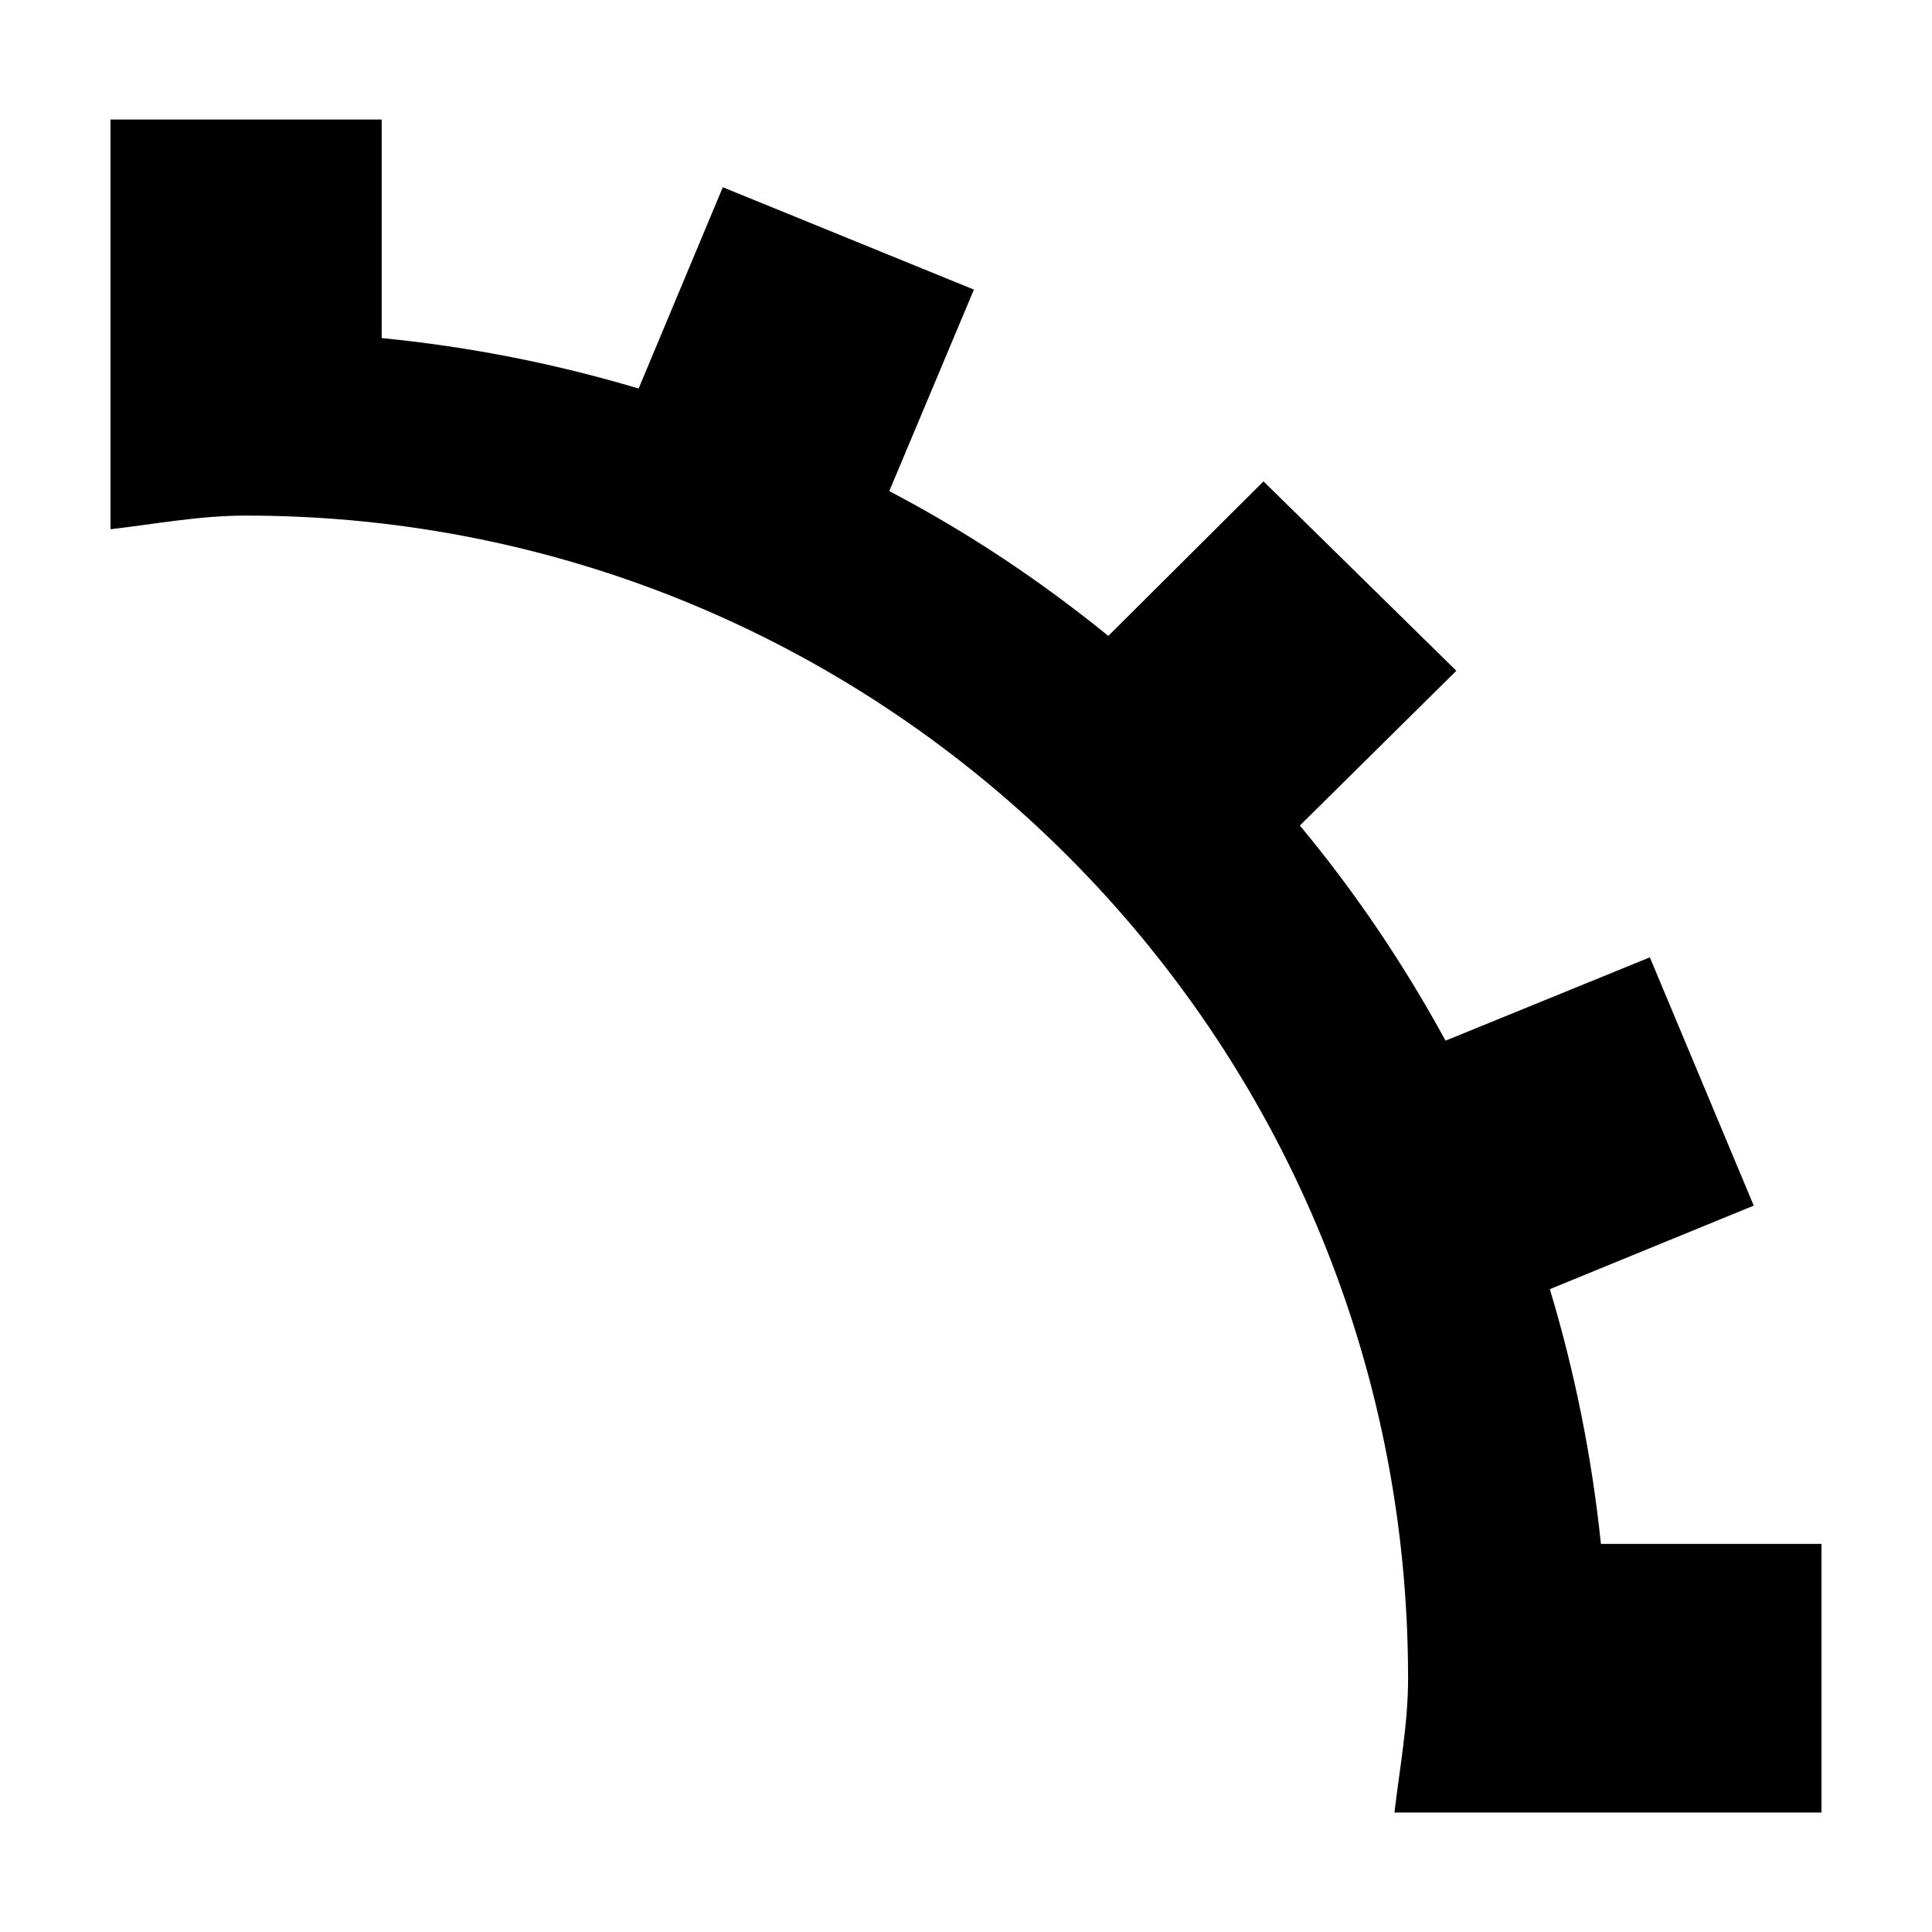
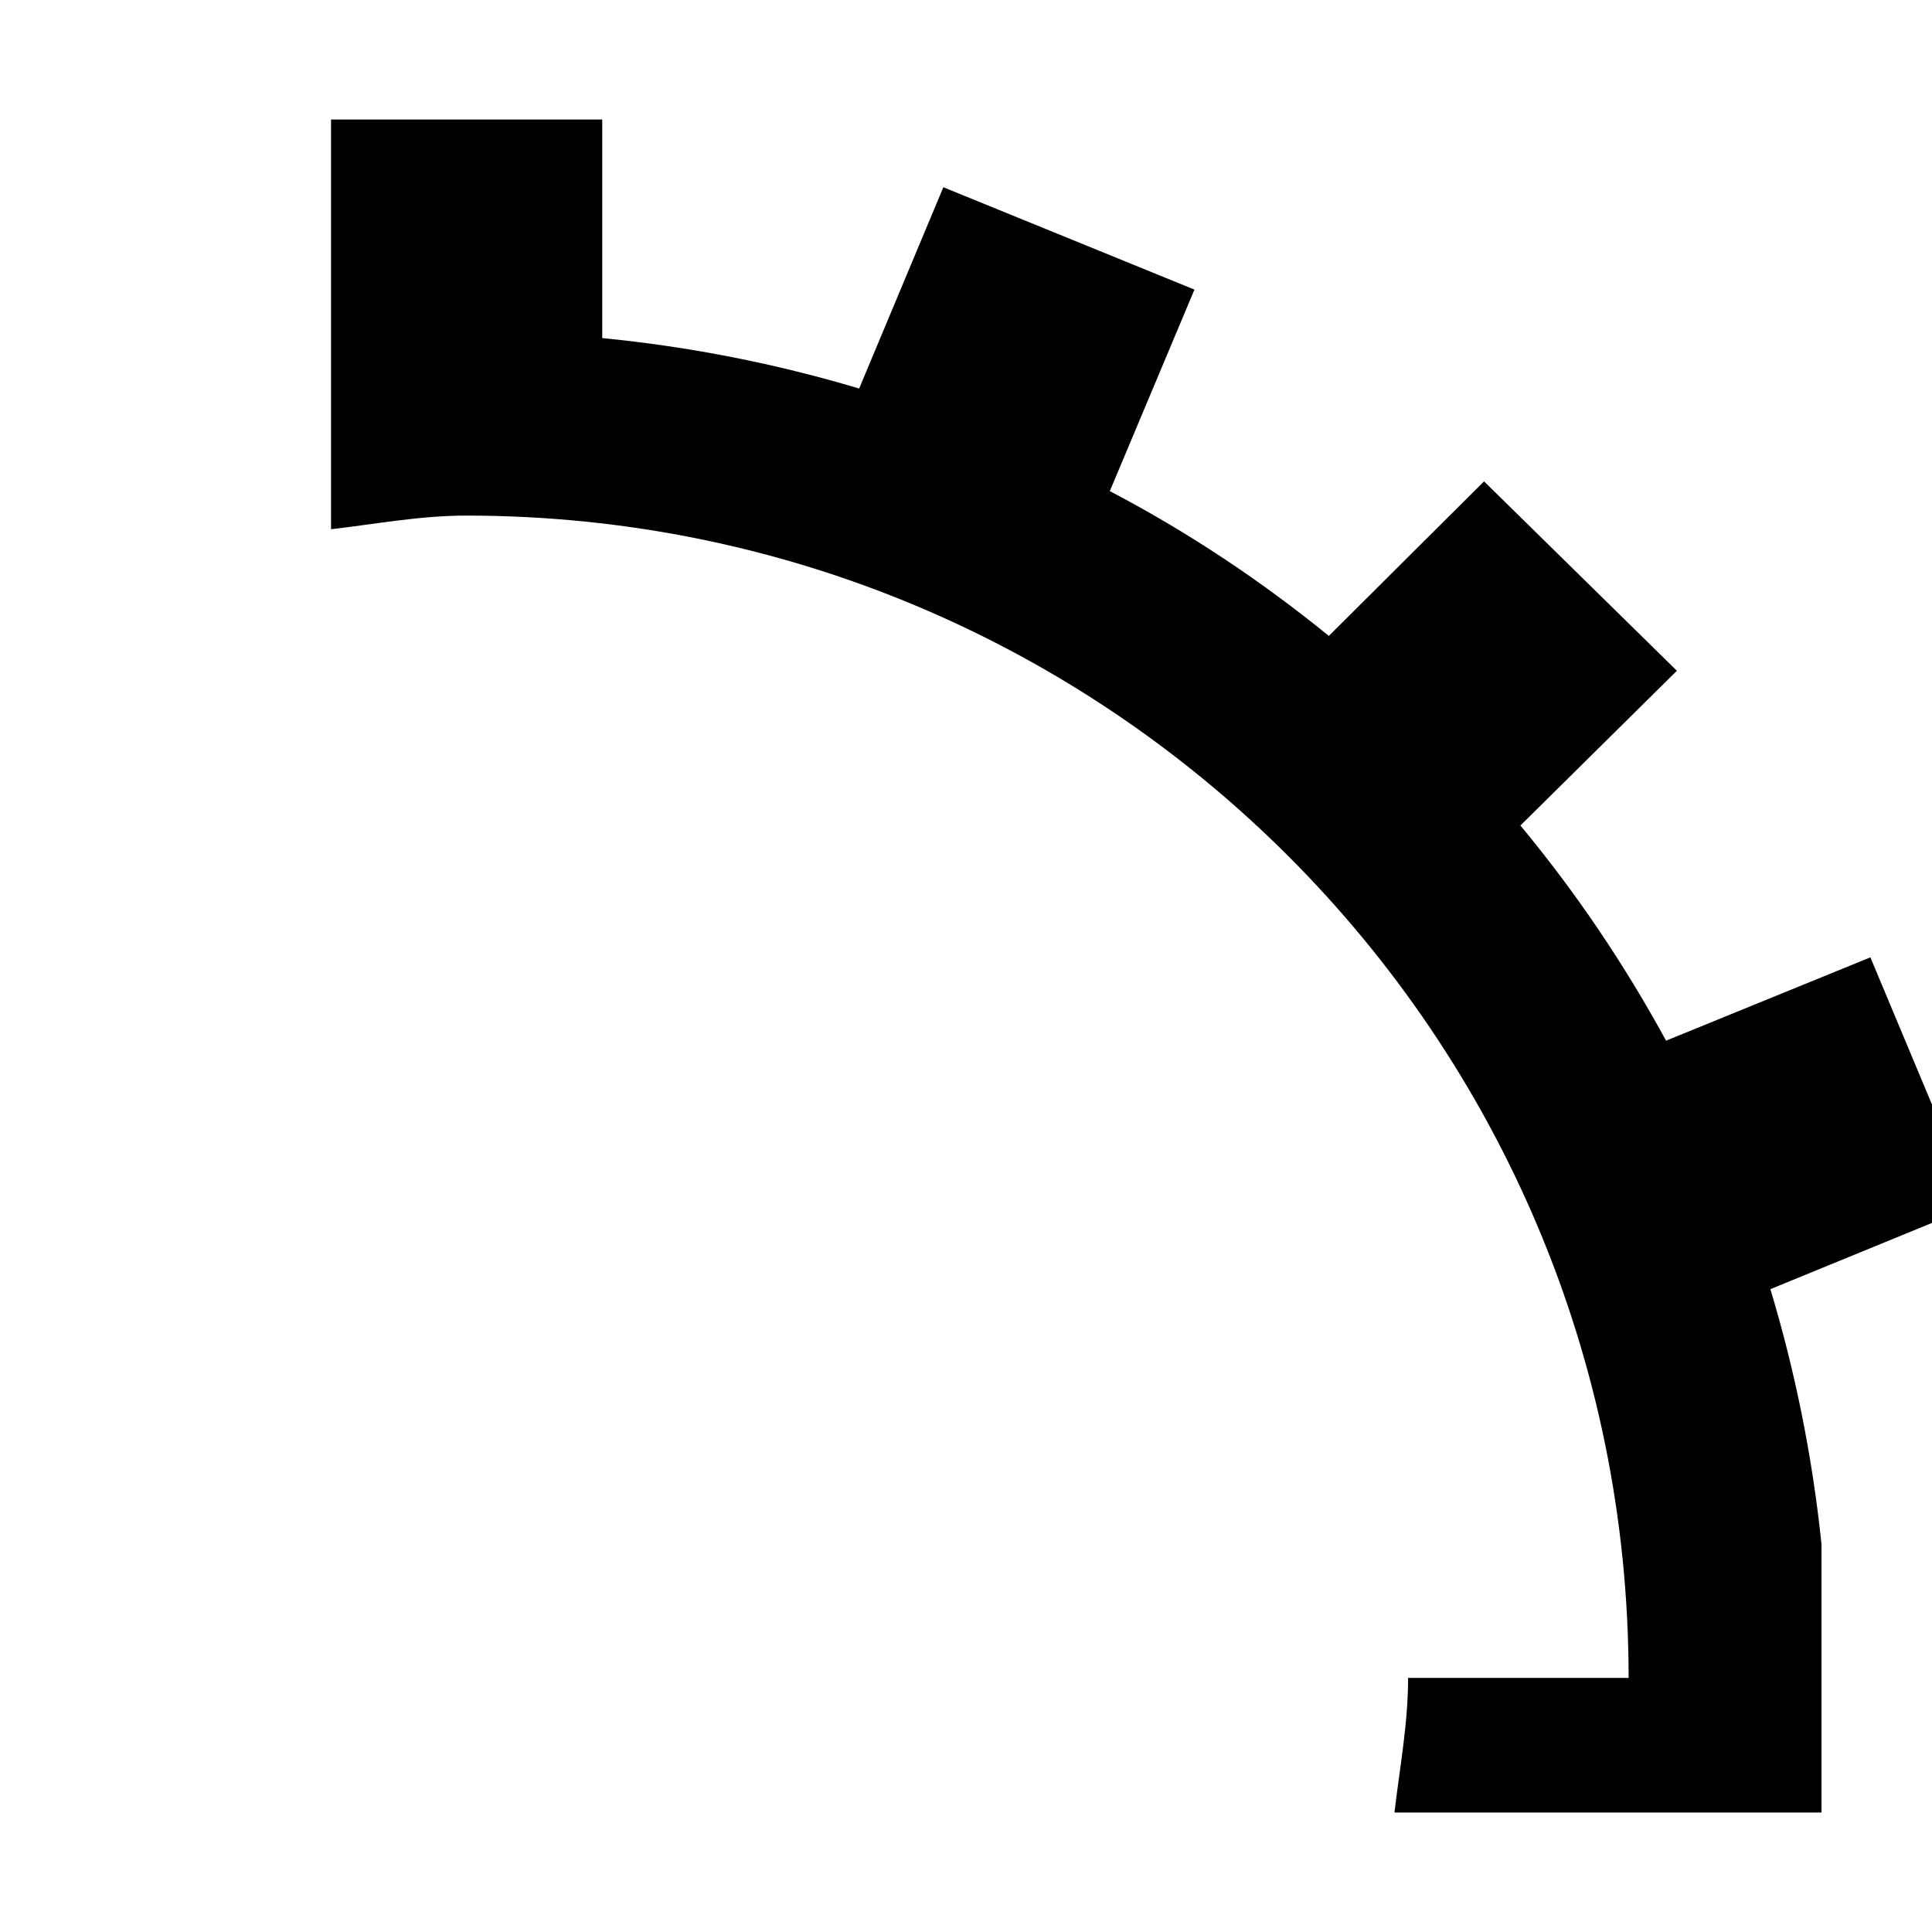
<svg xmlns="http://www.w3.org/2000/svg" fill="#000000" width="800px" height="800px" version="1.1" viewBox="144 144 512 512">
-   <path d="m517.16 588.66c0 12.219-2.238 23.859-3.613 35.68h113.16v-71.188h-58.445c-2.41-23.176-6.996-45.832-13.539-67.512l54.035-22.141-27.531-65.793-54.148 22.082c-11.07-20.305-23.922-39.348-38.602-57.016l41.469-41.012-51.105-50.191-41.125 40.953c-18.066-14.68-37.344-27.531-58.051-38.371l22.43-53.402-66.543-27.129-22.312 53.344c-21.91-6.539-44.629-11.074-68.086-13.367v-57.926h-71.871v108.58c11.93-1.375 23.574-3.613 35.852-3.613 170.12-0.004 308.02 137.89 308.02 308.02" />
+   <path d="m517.16 588.66c0 12.219-2.238 23.859-3.613 35.68h113.16v-71.188c-2.41-23.176-6.996-45.832-13.539-67.512l54.035-22.141-27.531-65.793-54.148 22.082c-11.07-20.305-23.922-39.348-38.602-57.016l41.469-41.012-51.105-50.191-41.125 40.953c-18.066-14.68-37.344-27.531-58.051-38.371l22.43-53.402-66.543-27.129-22.312 53.344c-21.91-6.539-44.629-11.074-68.086-13.367v-57.926h-71.871v108.58c11.93-1.375 23.574-3.613 35.852-3.613 170.12-0.004 308.02 137.89 308.02 308.02" />
</svg>